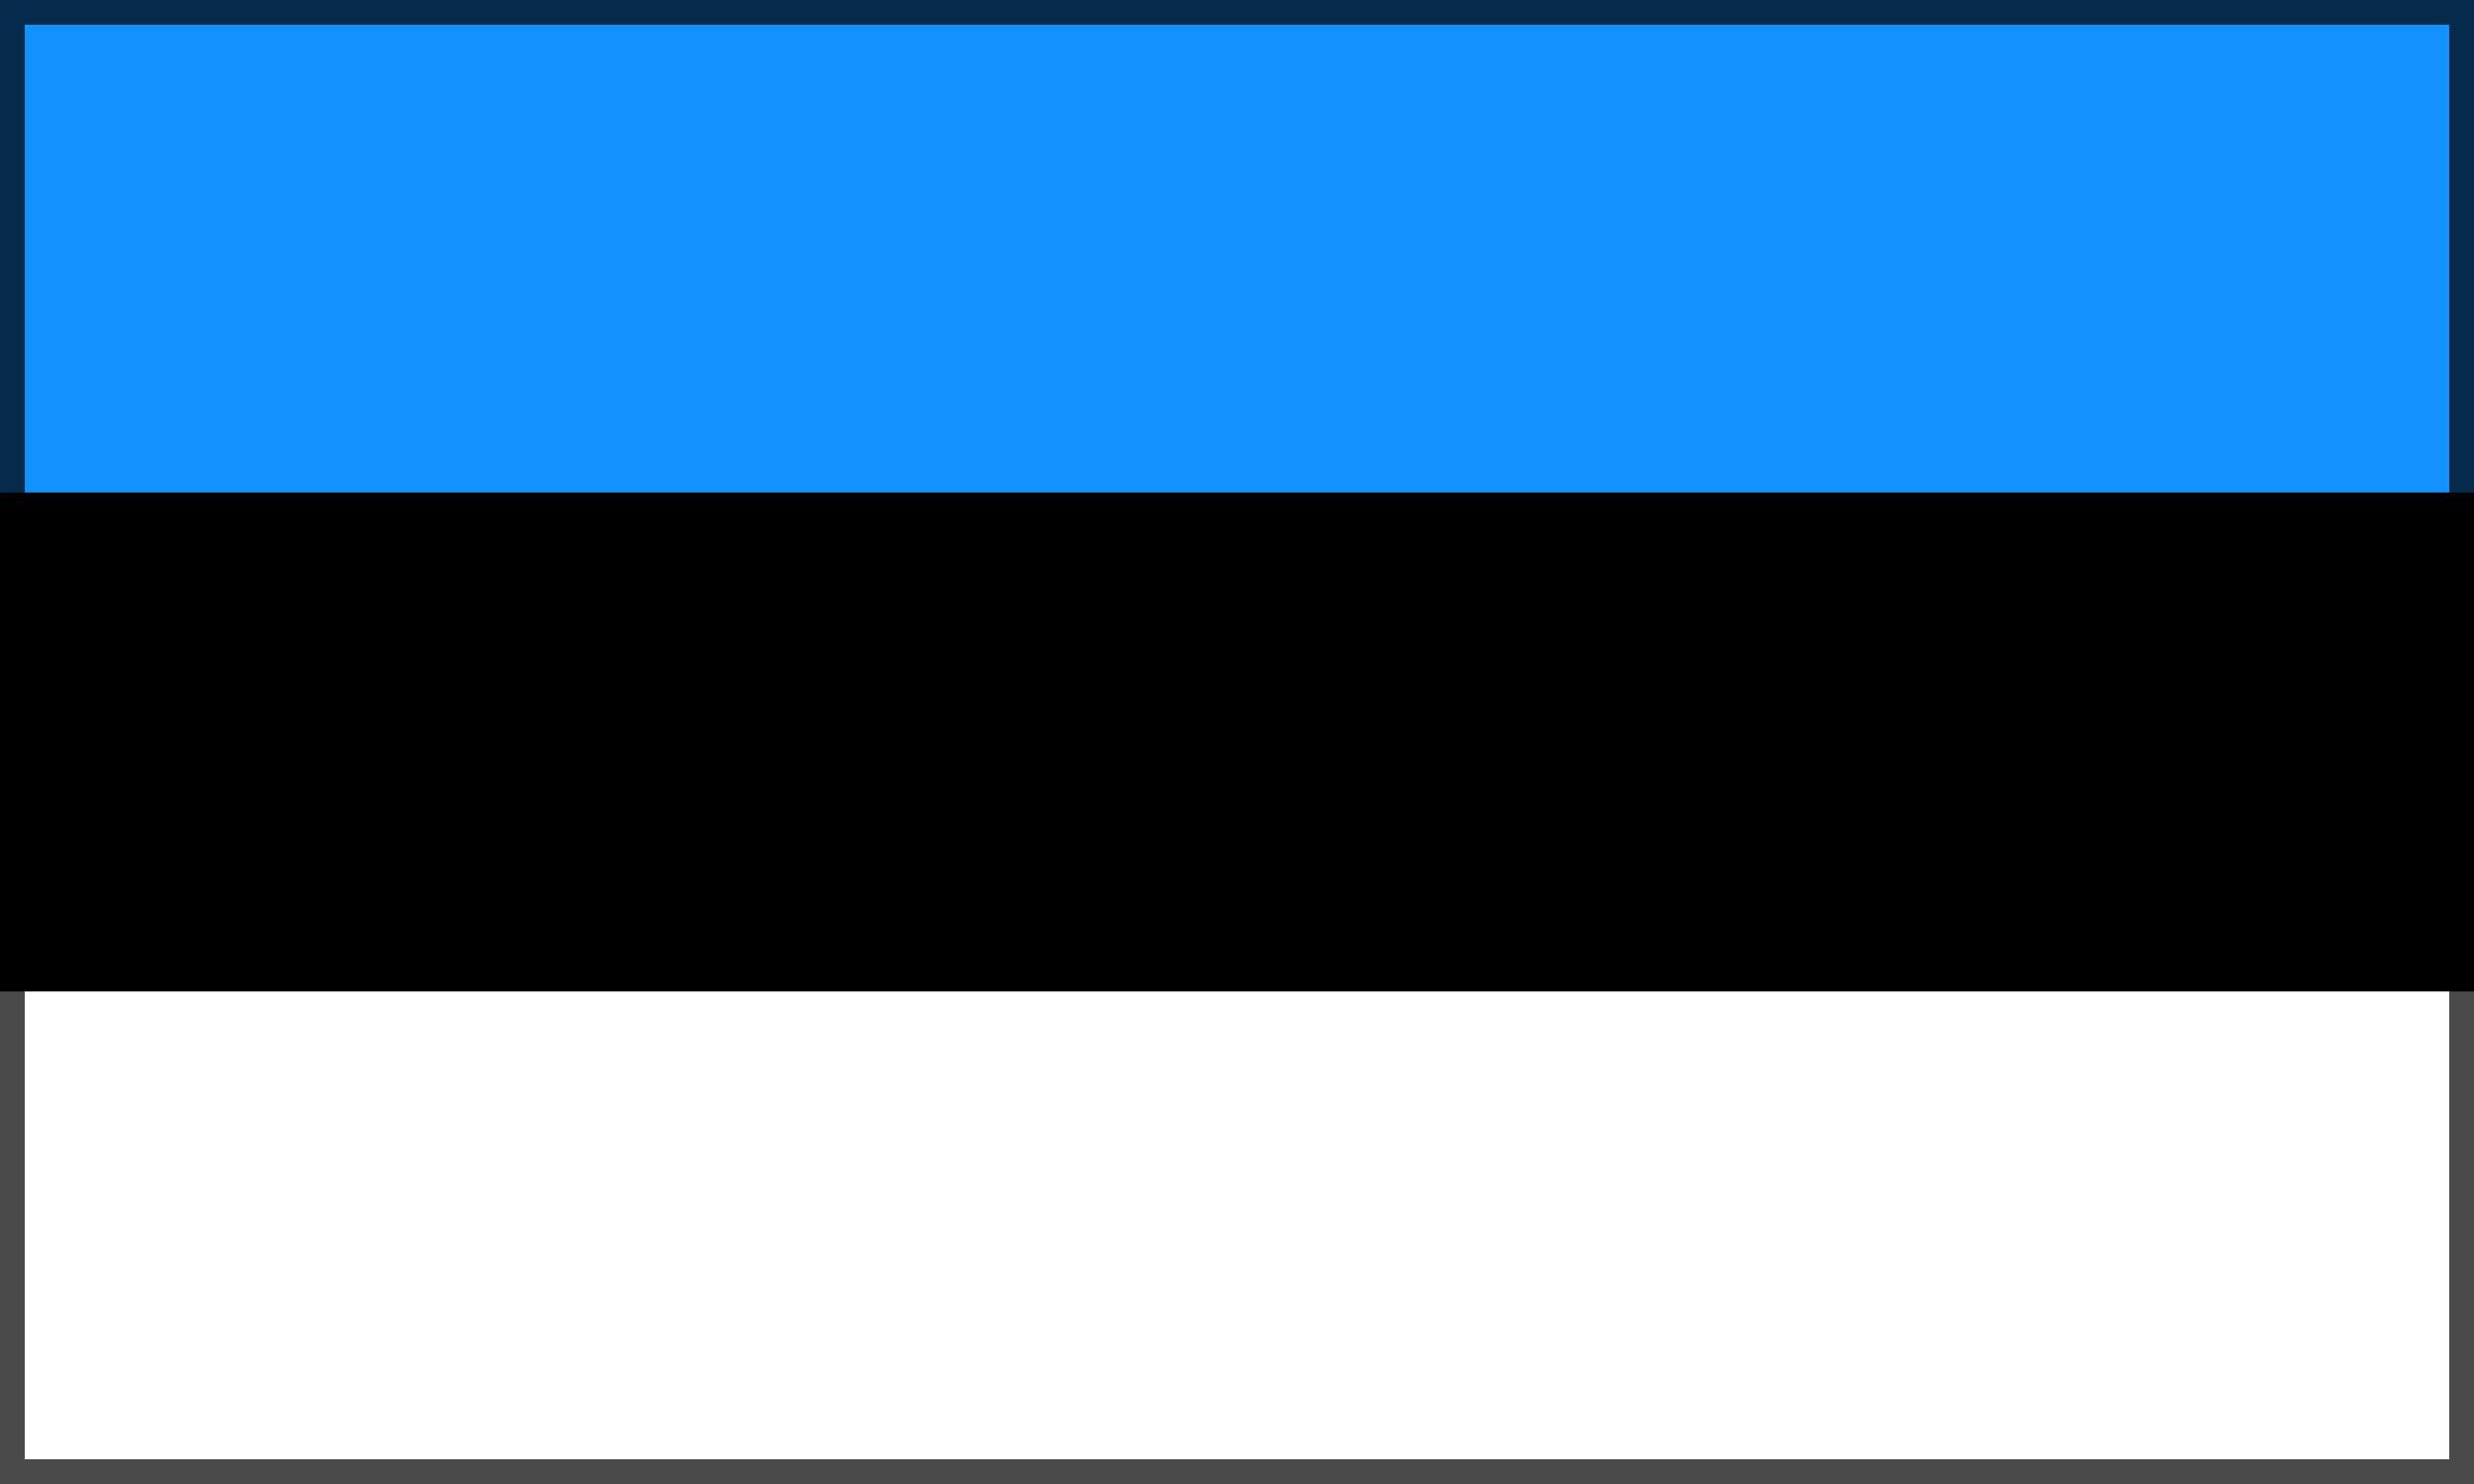
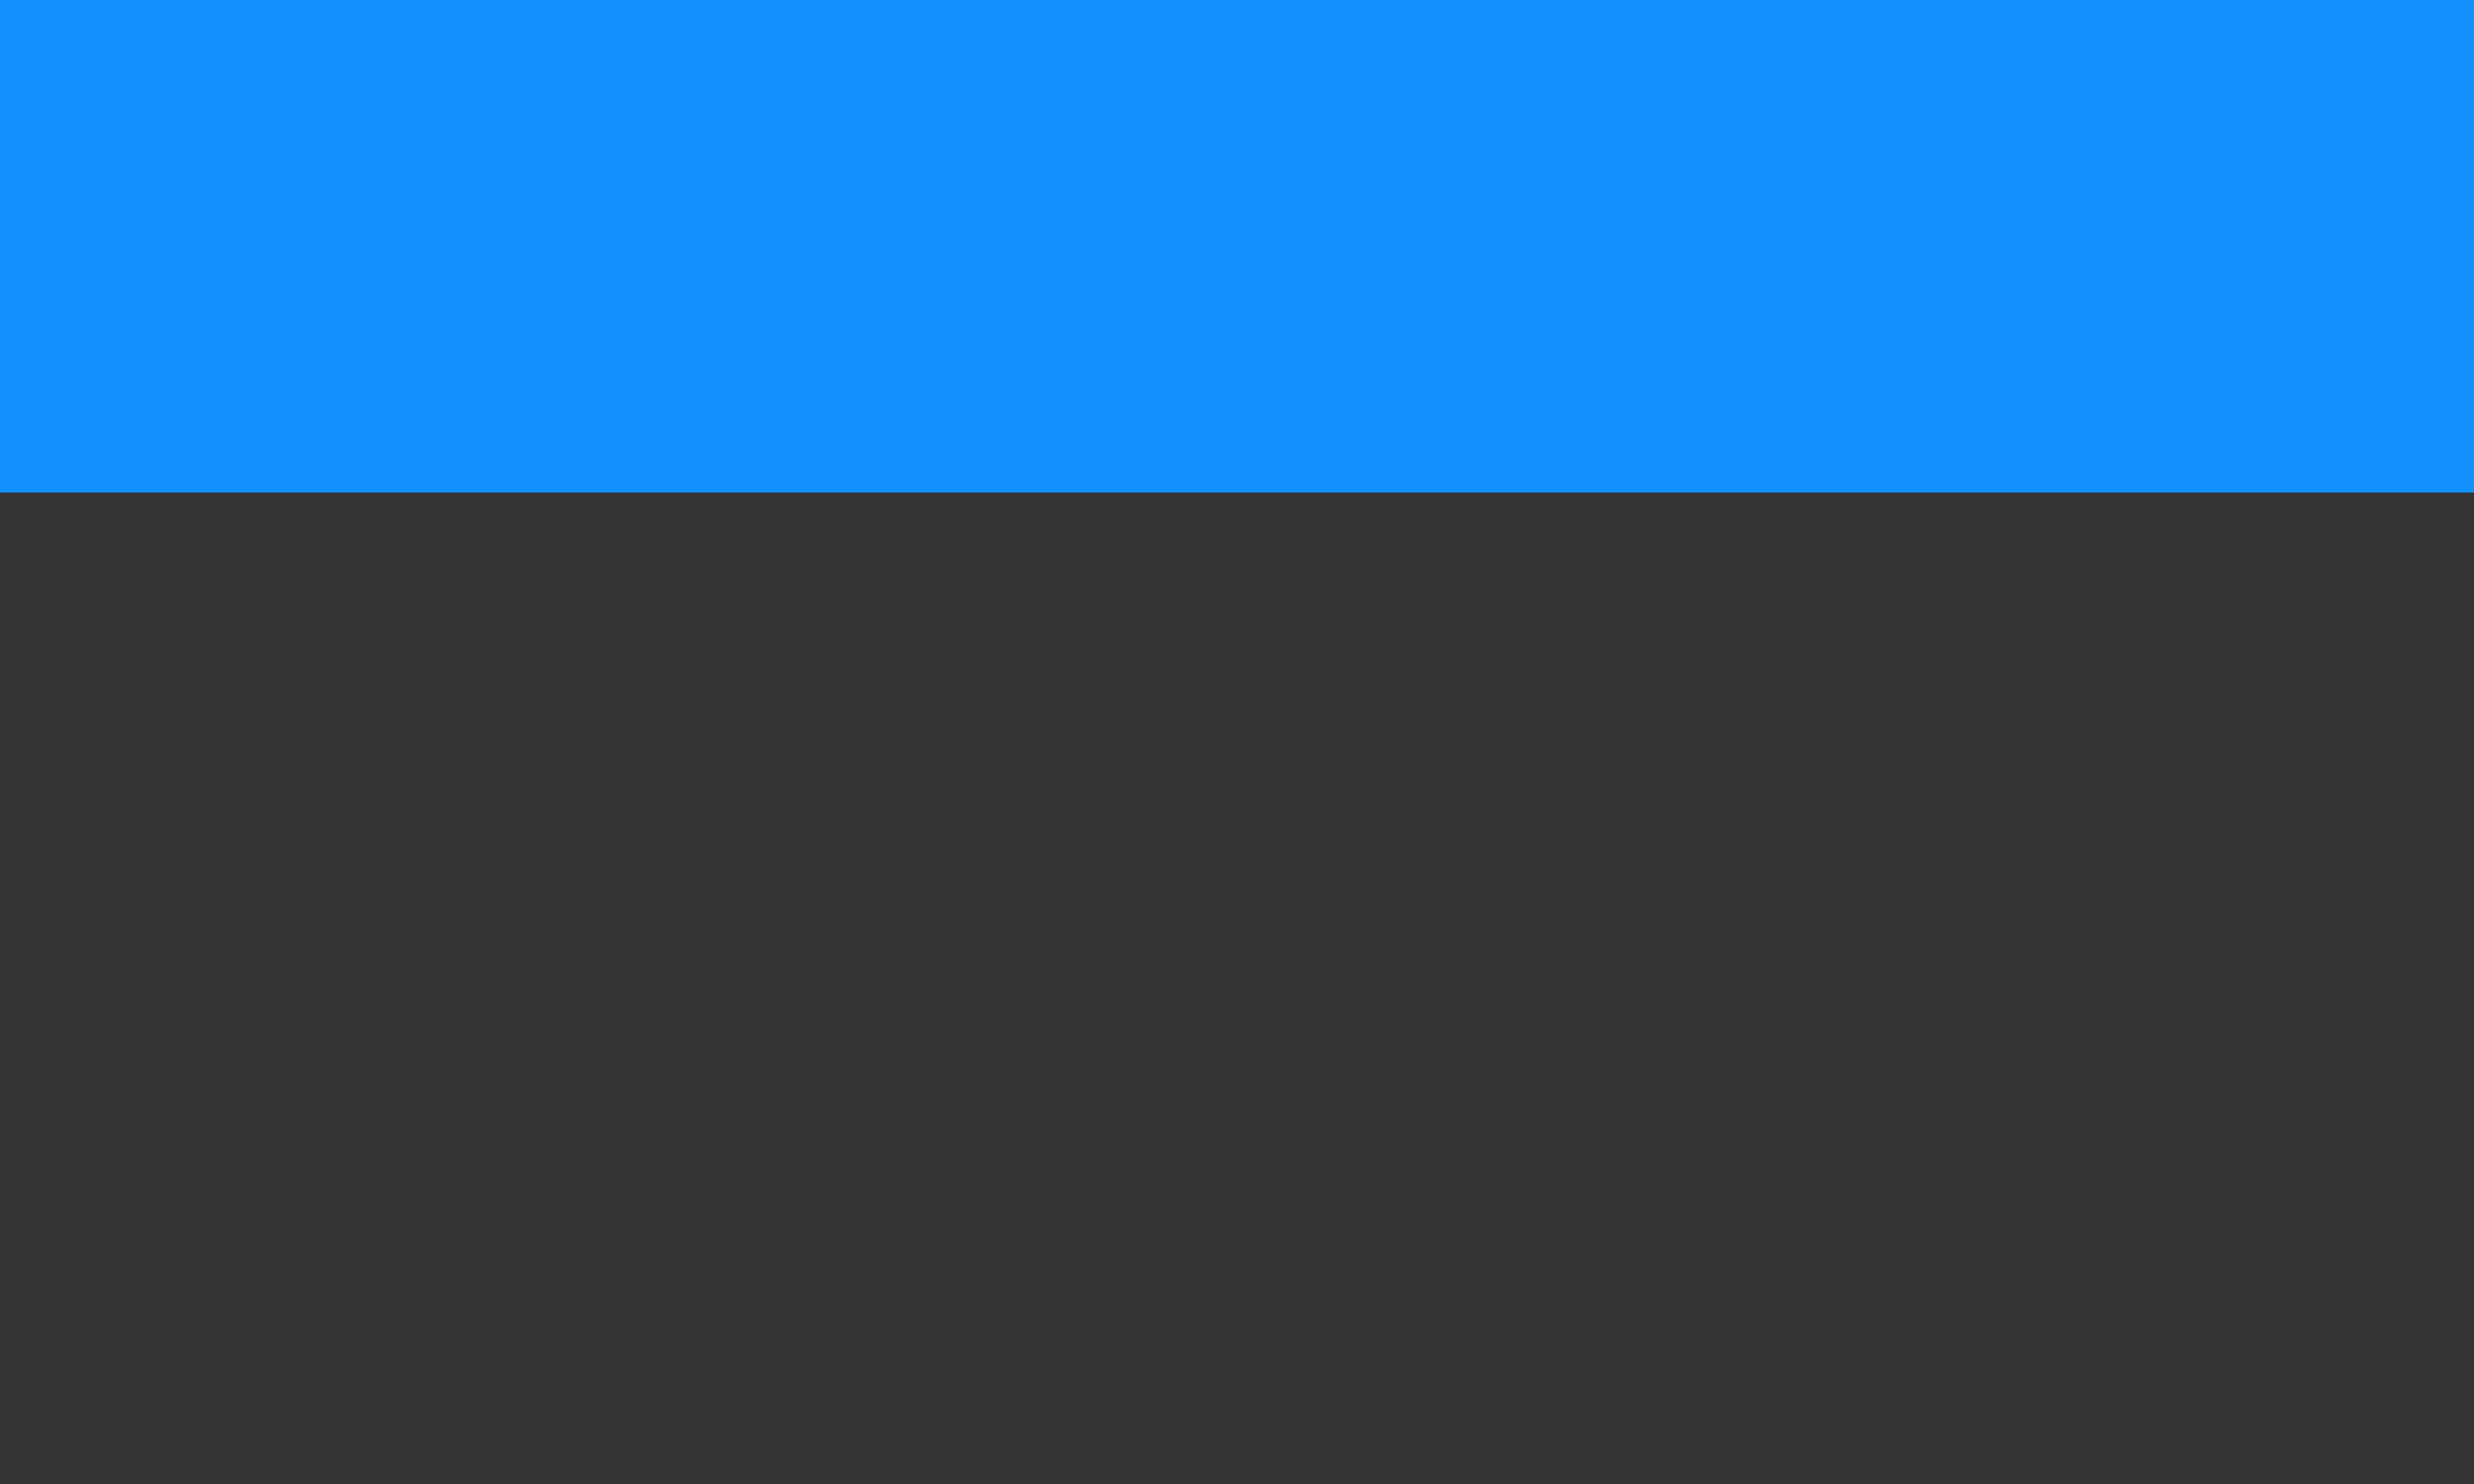
<svg xmlns="http://www.w3.org/2000/svg" width="100" height="60" viewBox="0 0 100 60" fill="none">
  <rect x="0" y="0" width="100" height="60" fill="#333333" stroke="none" />
-   <path d="M100 0H0V59.737H100V0Z" fill="black" />
-   <path d="M100 40.087H0V60H100V40.087Z" fill="white" />
  <path fill-rule="evenodd" clip-rule="evenodd" d="M0 0H100V19.913H0V0Z" fill="#1291FF" />
-   <rect x="0.5" y="0.5" width="99" height="59" stroke="black" stroke-opacity="0.71" />
</svg>